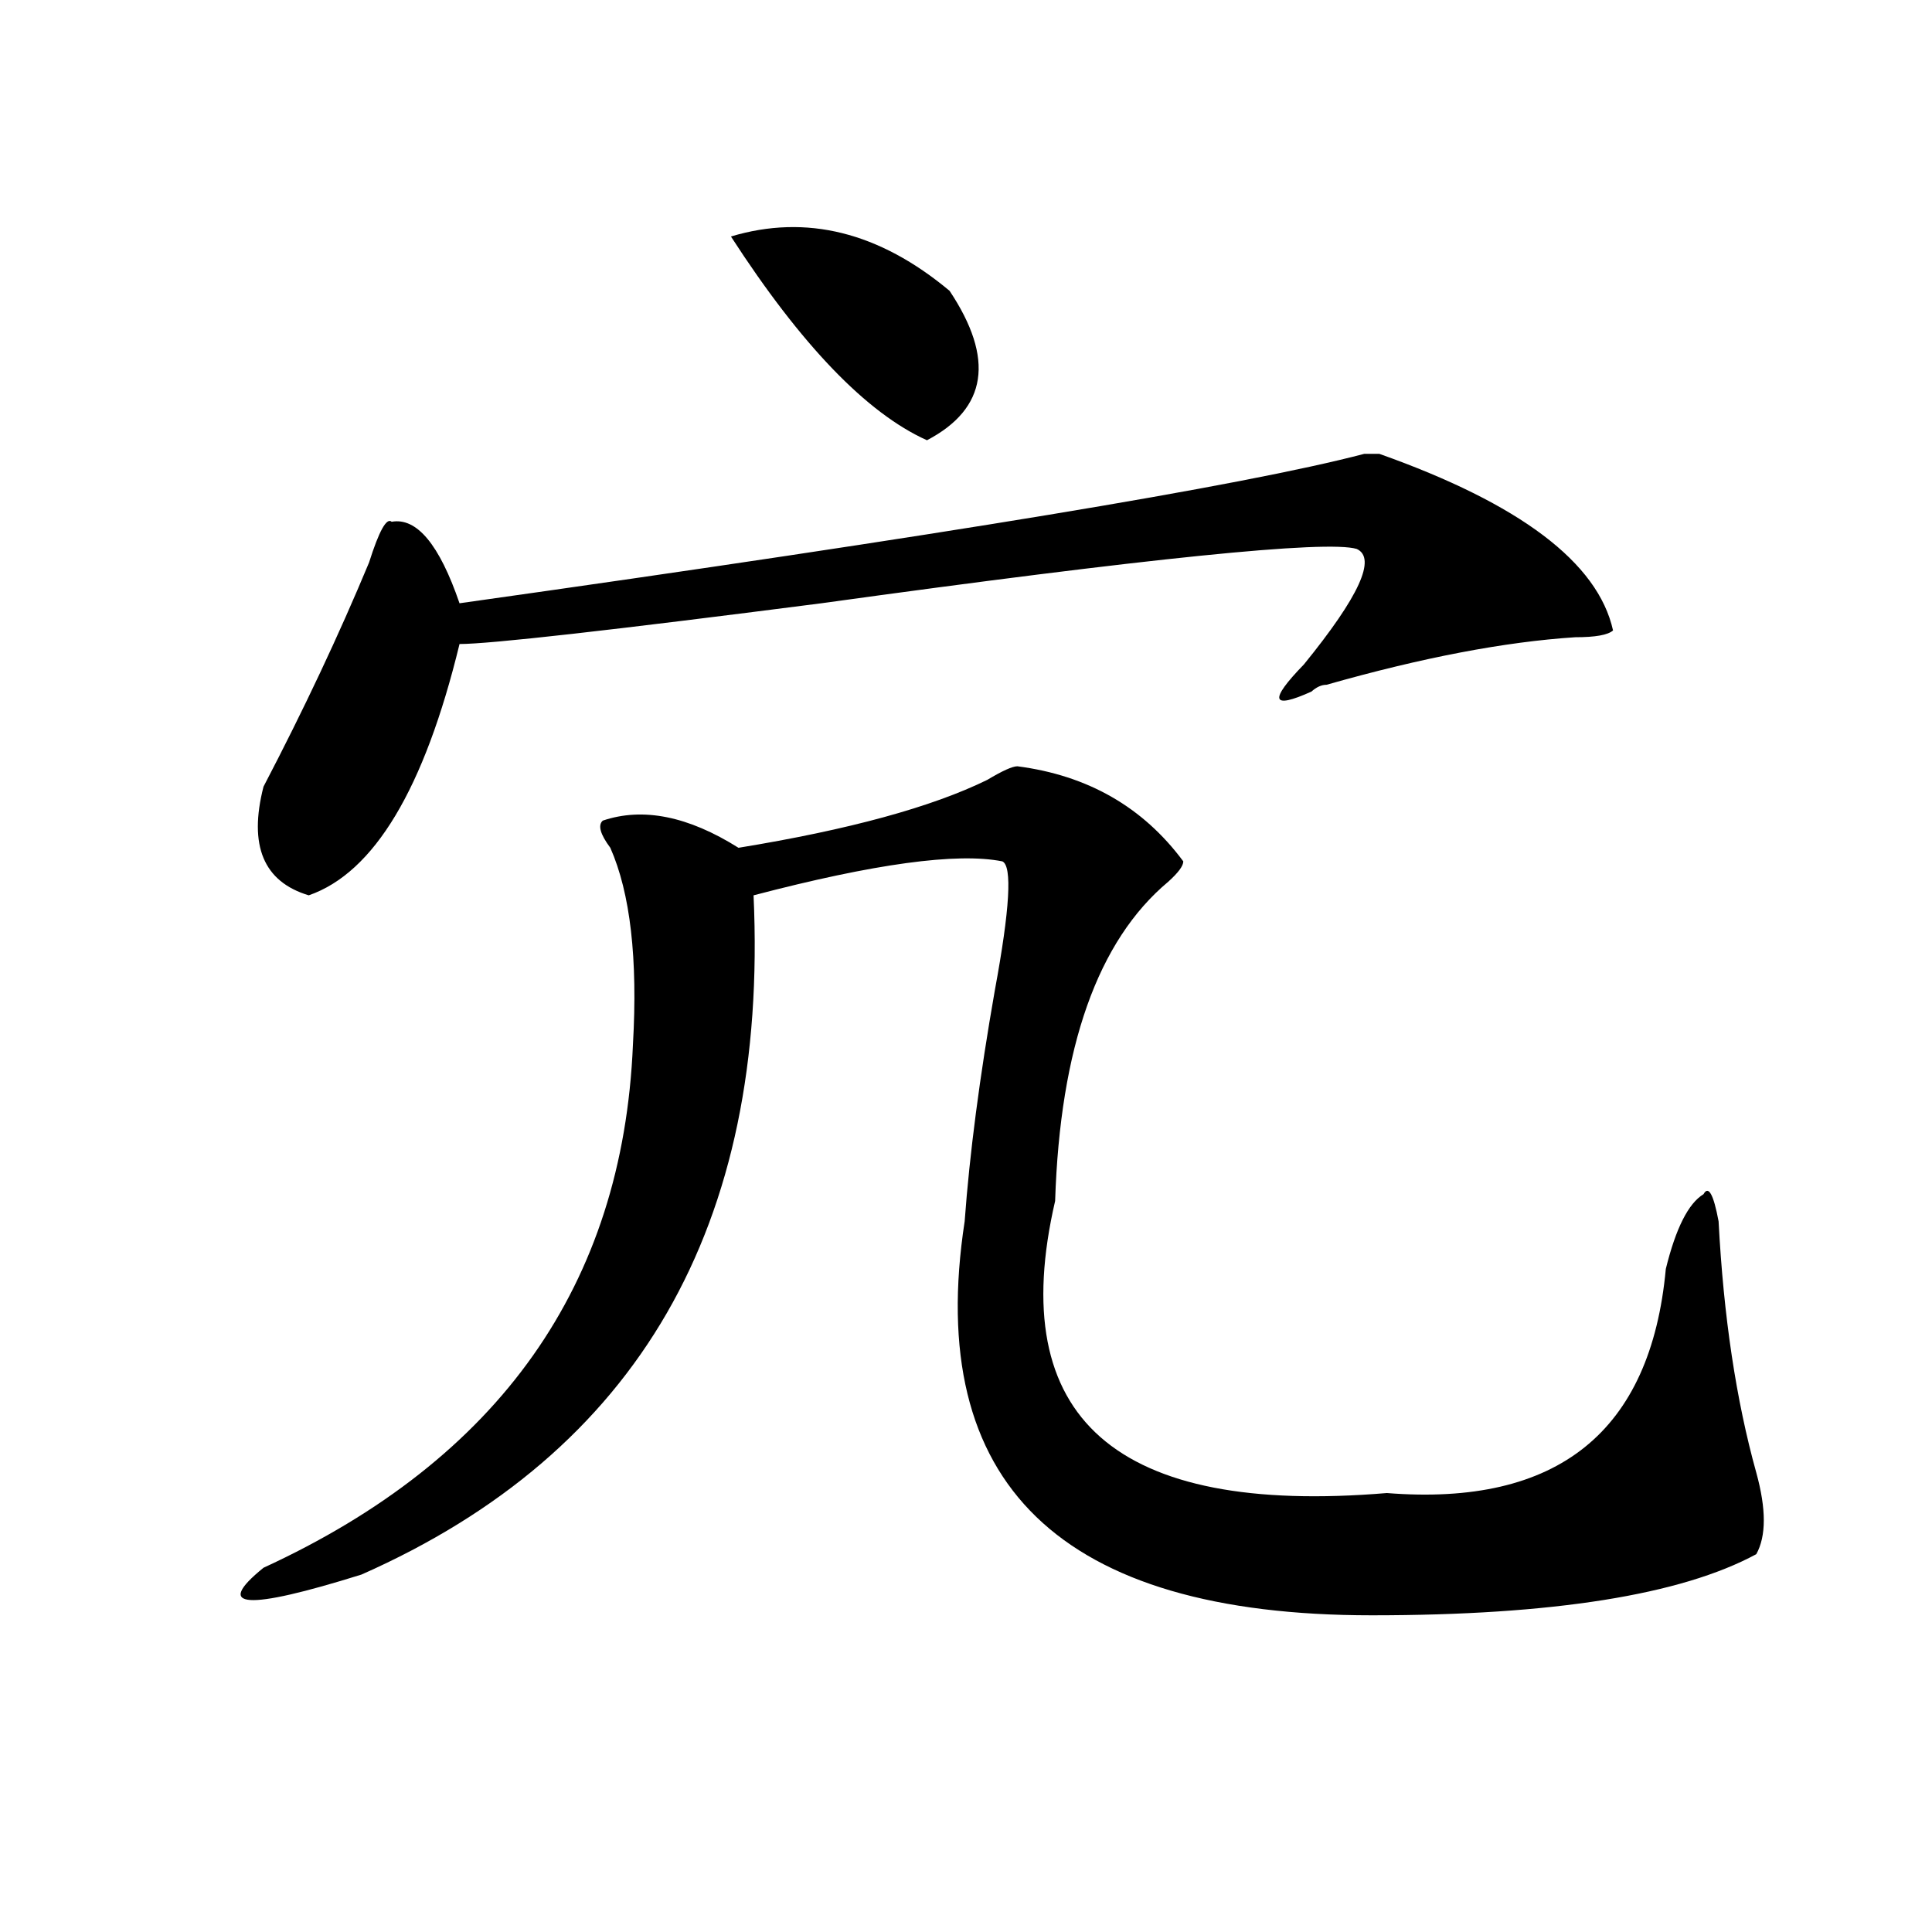
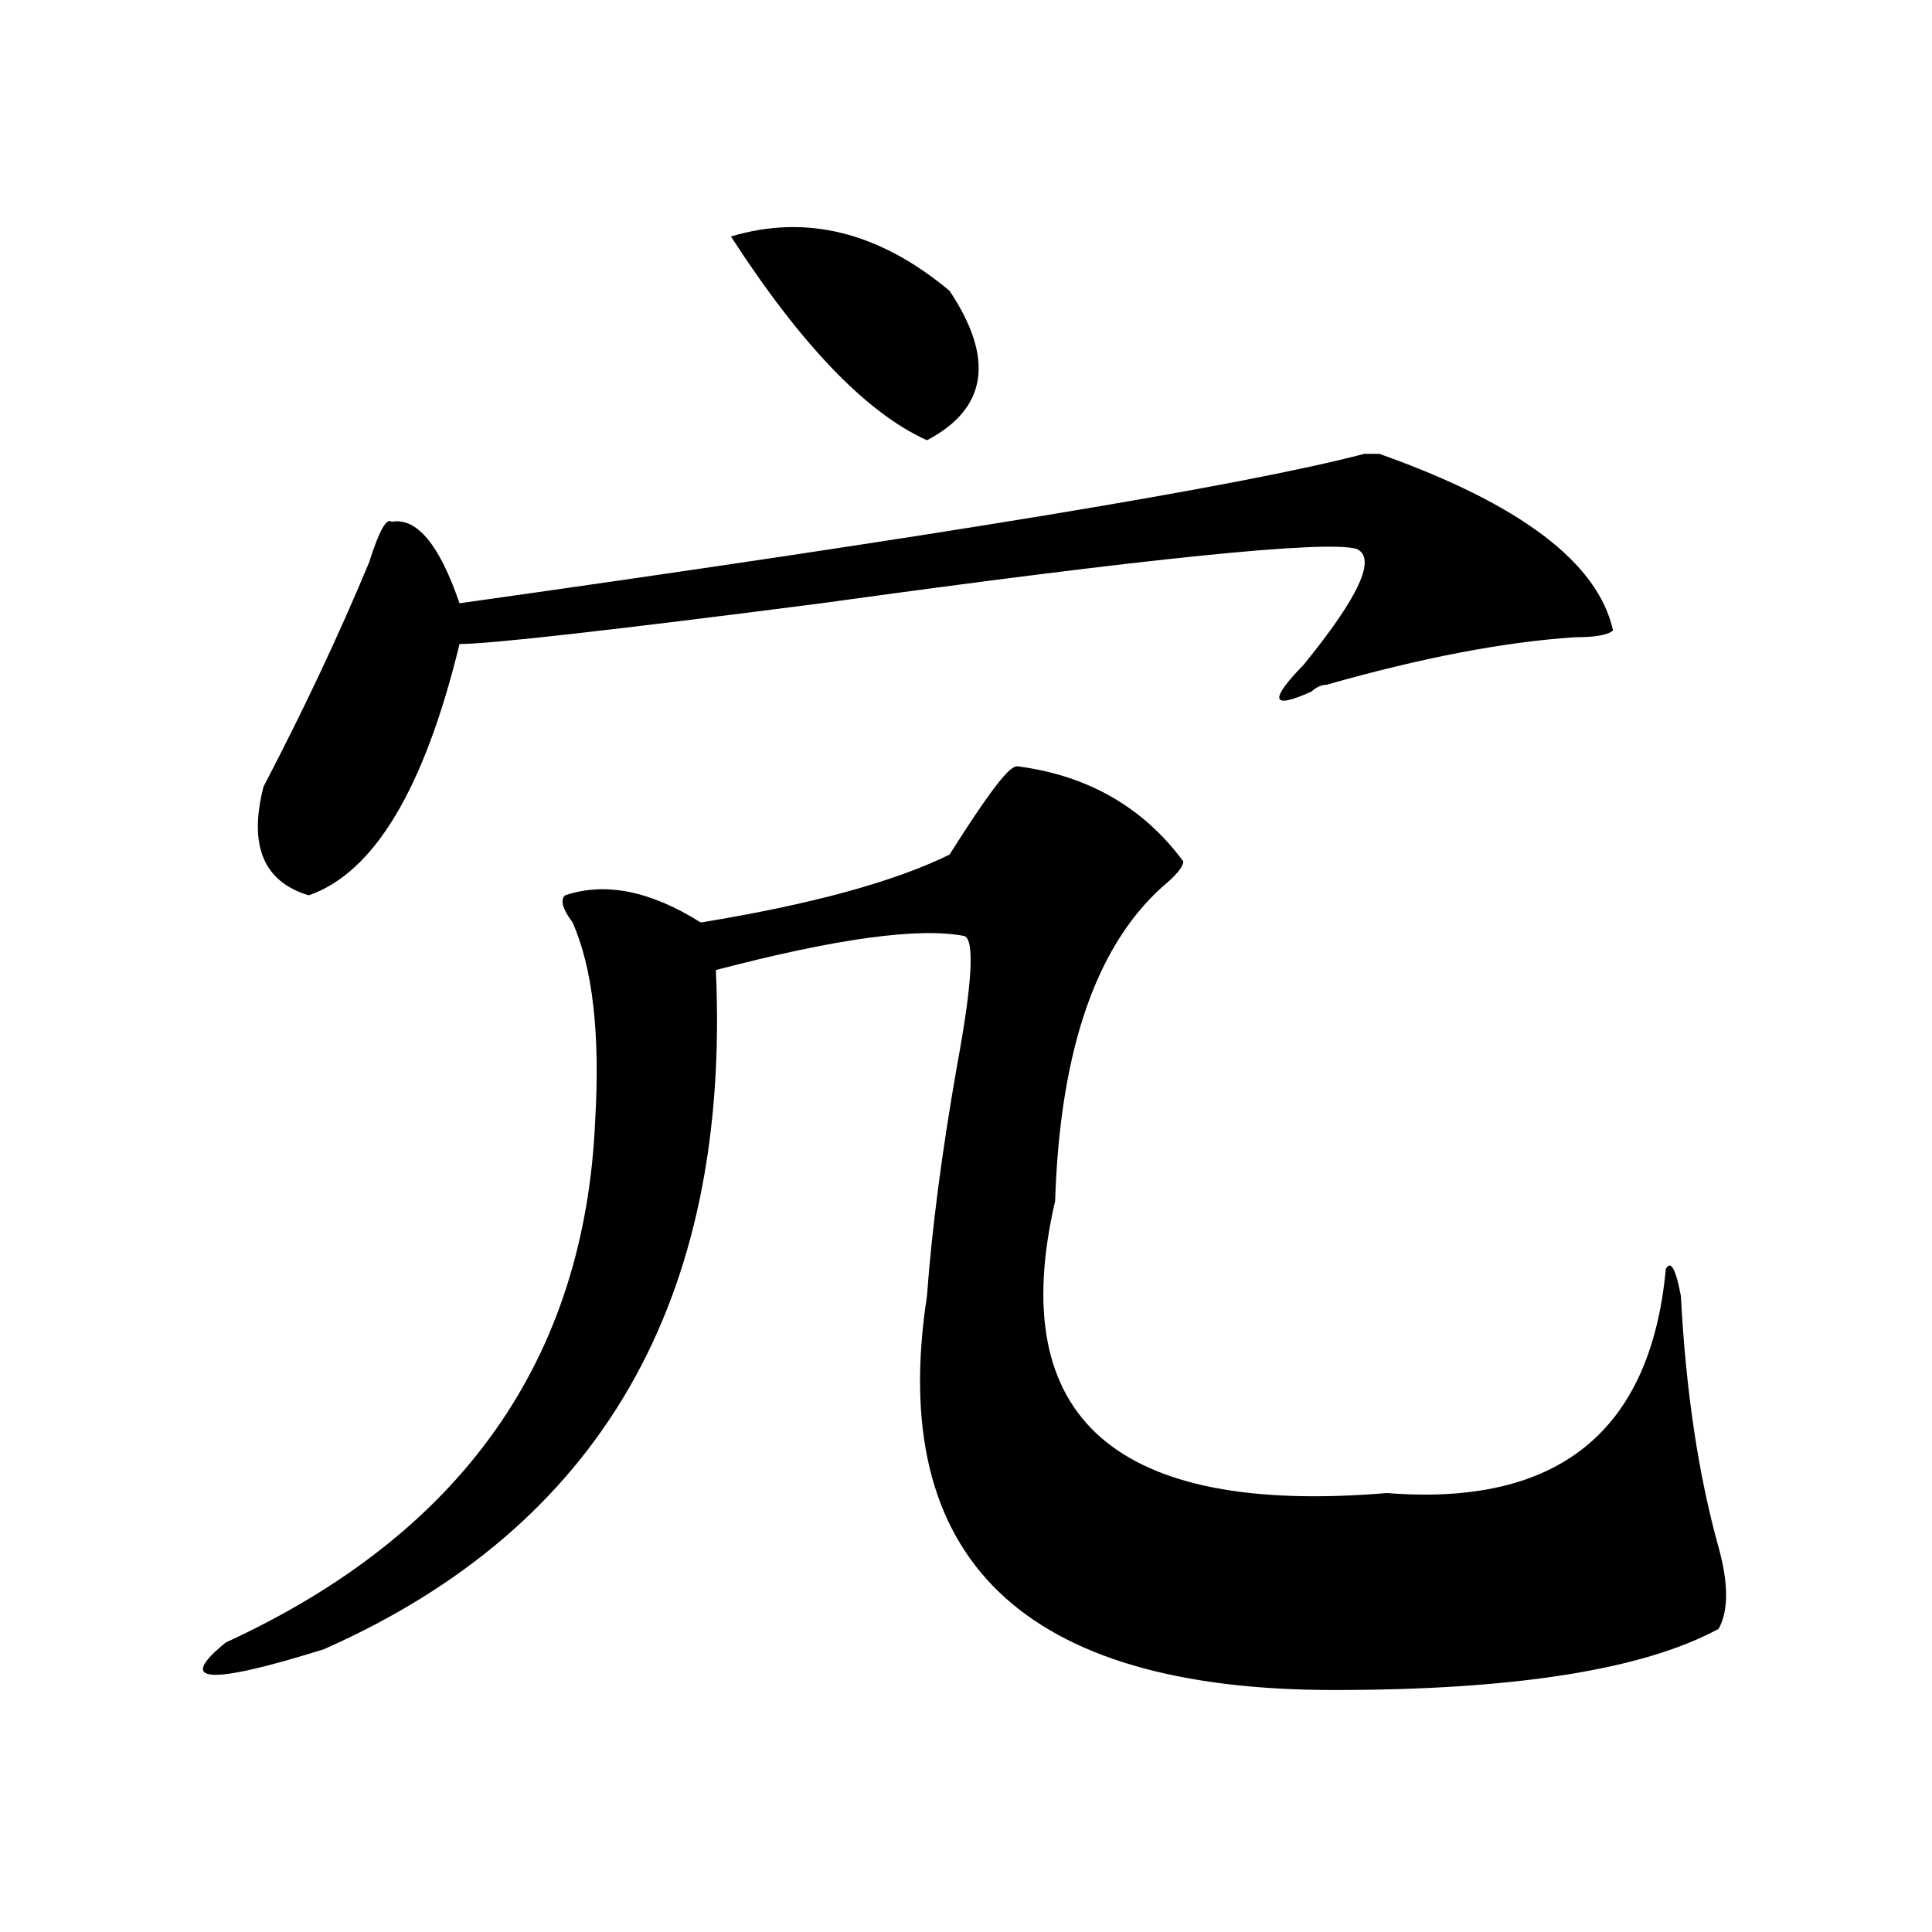
<svg xmlns="http://www.w3.org/2000/svg" version="1.1" id="图层_1" x="0px" y="0px" width="1000px" height="1000px" viewBox="0 0 1000 1000" enable-background="new 0 0 1000 1000" xml:space="preserve">
-   <path d="M526.621,396.625c36.401,4.725,64.998,21.094,85.852,49.219c0,2.362-2.622,5.878-7.805,10.547  c-36.463,30.487-55.975,85.584-58.535,165.234c-26.036,112.5,31.219,162.928,171.703,151.172  c88.412,7.031,136.582-31.641,144.387-116.016c5.183-21.094,11.707-33.947,19.512-38.672c2.561-4.669,5.183,0,7.805,14.063  c2.561,49.219,9.085,92.615,19.512,130.078c5.183,18.787,5.183,32.85,0,42.188c-39.023,21.094-105.363,31.641-199.02,31.641  c-161.338,0-231.58-67.95-210.727-203.906c2.561-35.156,7.805-74.981,15.609-119.531c7.805-42.188,9.085-64.435,3.902-66.797  c-23.414-4.669-66.34,1.209-128.777,17.578c7.805,171.112-59.877,288.281-202.922,351.563c-59.877,18.731-76.767,17.578-50.73-3.516  c122.253-56.25,185.971-146.447,191.215-270.703c2.561-44.494-1.342-78.497-11.707-101.953c-5.244-7.031-6.524-11.7-3.902-14.063  c20.792-7.031,44.206-2.307,70.242,14.063c57.193-9.338,100.119-21.094,128.777-35.156  C518.816,398.987,523.999,396.625,526.621,396.625z M713.934,234.906c72.803,25.817,113.168,56.25,120.973,91.406  c-2.622,2.362-9.146,3.516-19.512,3.516c-36.463,2.362-79.389,10.547-128.777,24.609c-2.622,0-5.244,1.209-7.805,3.516  c-20.854,9.394-22.134,4.725-3.902-14.063c28.597-35.156,37.682-55.041,27.316-59.766c-15.609-4.669-107.985,4.725-277.066,28.125  c-109.266,14.063-171.703,21.094-187.313,21.094c-18.231,75.037-44.268,118.378-78.047,130.078  c-23.414-7.031-31.219-25.763-23.414-56.25c20.792-39.825,39.023-78.497,54.633-116.016c5.183-16.369,9.085-23.4,11.707-21.094  c12.987-2.307,24.694,11.756,35.121,42.188c249.75-35.156,405.844-60.919,468.281-77.344  C708.689,234.906,711.312,234.906,713.934,234.906z M378.332,122.406c39.023-11.7,76.705-2.308,113.168,28.125  c23.414,35.156,19.512,60.974-11.707,77.344C448.574,213.813,414.733,178.656,378.332,122.406z" />
+   <path d="M526.621,396.625c36.401,4.725,64.998,21.094,85.852,49.219c0,2.362-2.622,5.878-7.805,10.547  c-36.463,30.487-55.975,85.584-58.535,165.234c-26.036,112.5,31.219,162.928,171.703,151.172  c88.412,7.031,136.582-31.641,144.387-116.016c2.561-4.669,5.183,0,7.805,14.063  c2.561,49.219,9.085,92.615,19.512,130.078c5.183,18.787,5.183,32.85,0,42.188c-39.023,21.094-105.363,31.641-199.02,31.641  c-161.338,0-231.58-67.95-210.727-203.906c2.561-35.156,7.805-74.981,15.609-119.531c7.805-42.188,9.085-64.435,3.902-66.797  c-23.414-4.669-66.34,1.209-128.777,17.578c7.805,171.112-59.877,288.281-202.922,351.563c-59.877,18.731-76.767,17.578-50.73-3.516  c122.253-56.25,185.971-146.447,191.215-270.703c2.561-44.494-1.342-78.497-11.707-101.953c-5.244-7.031-6.524-11.7-3.902-14.063  c20.792-7.031,44.206-2.307,70.242,14.063c57.193-9.338,100.119-21.094,128.777-35.156  C518.816,398.987,523.999,396.625,526.621,396.625z M713.934,234.906c72.803,25.817,113.168,56.25,120.973,91.406  c-2.622,2.362-9.146,3.516-19.512,3.516c-36.463,2.362-79.389,10.547-128.777,24.609c-2.622,0-5.244,1.209-7.805,3.516  c-20.854,9.394-22.134,4.725-3.902-14.063c28.597-35.156,37.682-55.041,27.316-59.766c-15.609-4.669-107.985,4.725-277.066,28.125  c-109.266,14.063-171.703,21.094-187.313,21.094c-18.231,75.037-44.268,118.378-78.047,130.078  c-23.414-7.031-31.219-25.763-23.414-56.25c20.792-39.825,39.023-78.497,54.633-116.016c5.183-16.369,9.085-23.4,11.707-21.094  c12.987-2.307,24.694,11.756,35.121,42.188c249.75-35.156,405.844-60.919,468.281-77.344  C708.689,234.906,711.312,234.906,713.934,234.906z M378.332,122.406c39.023-11.7,76.705-2.308,113.168,28.125  c23.414,35.156,19.512,60.974-11.707,77.344C448.574,213.813,414.733,178.656,378.332,122.406z" />
</svg>